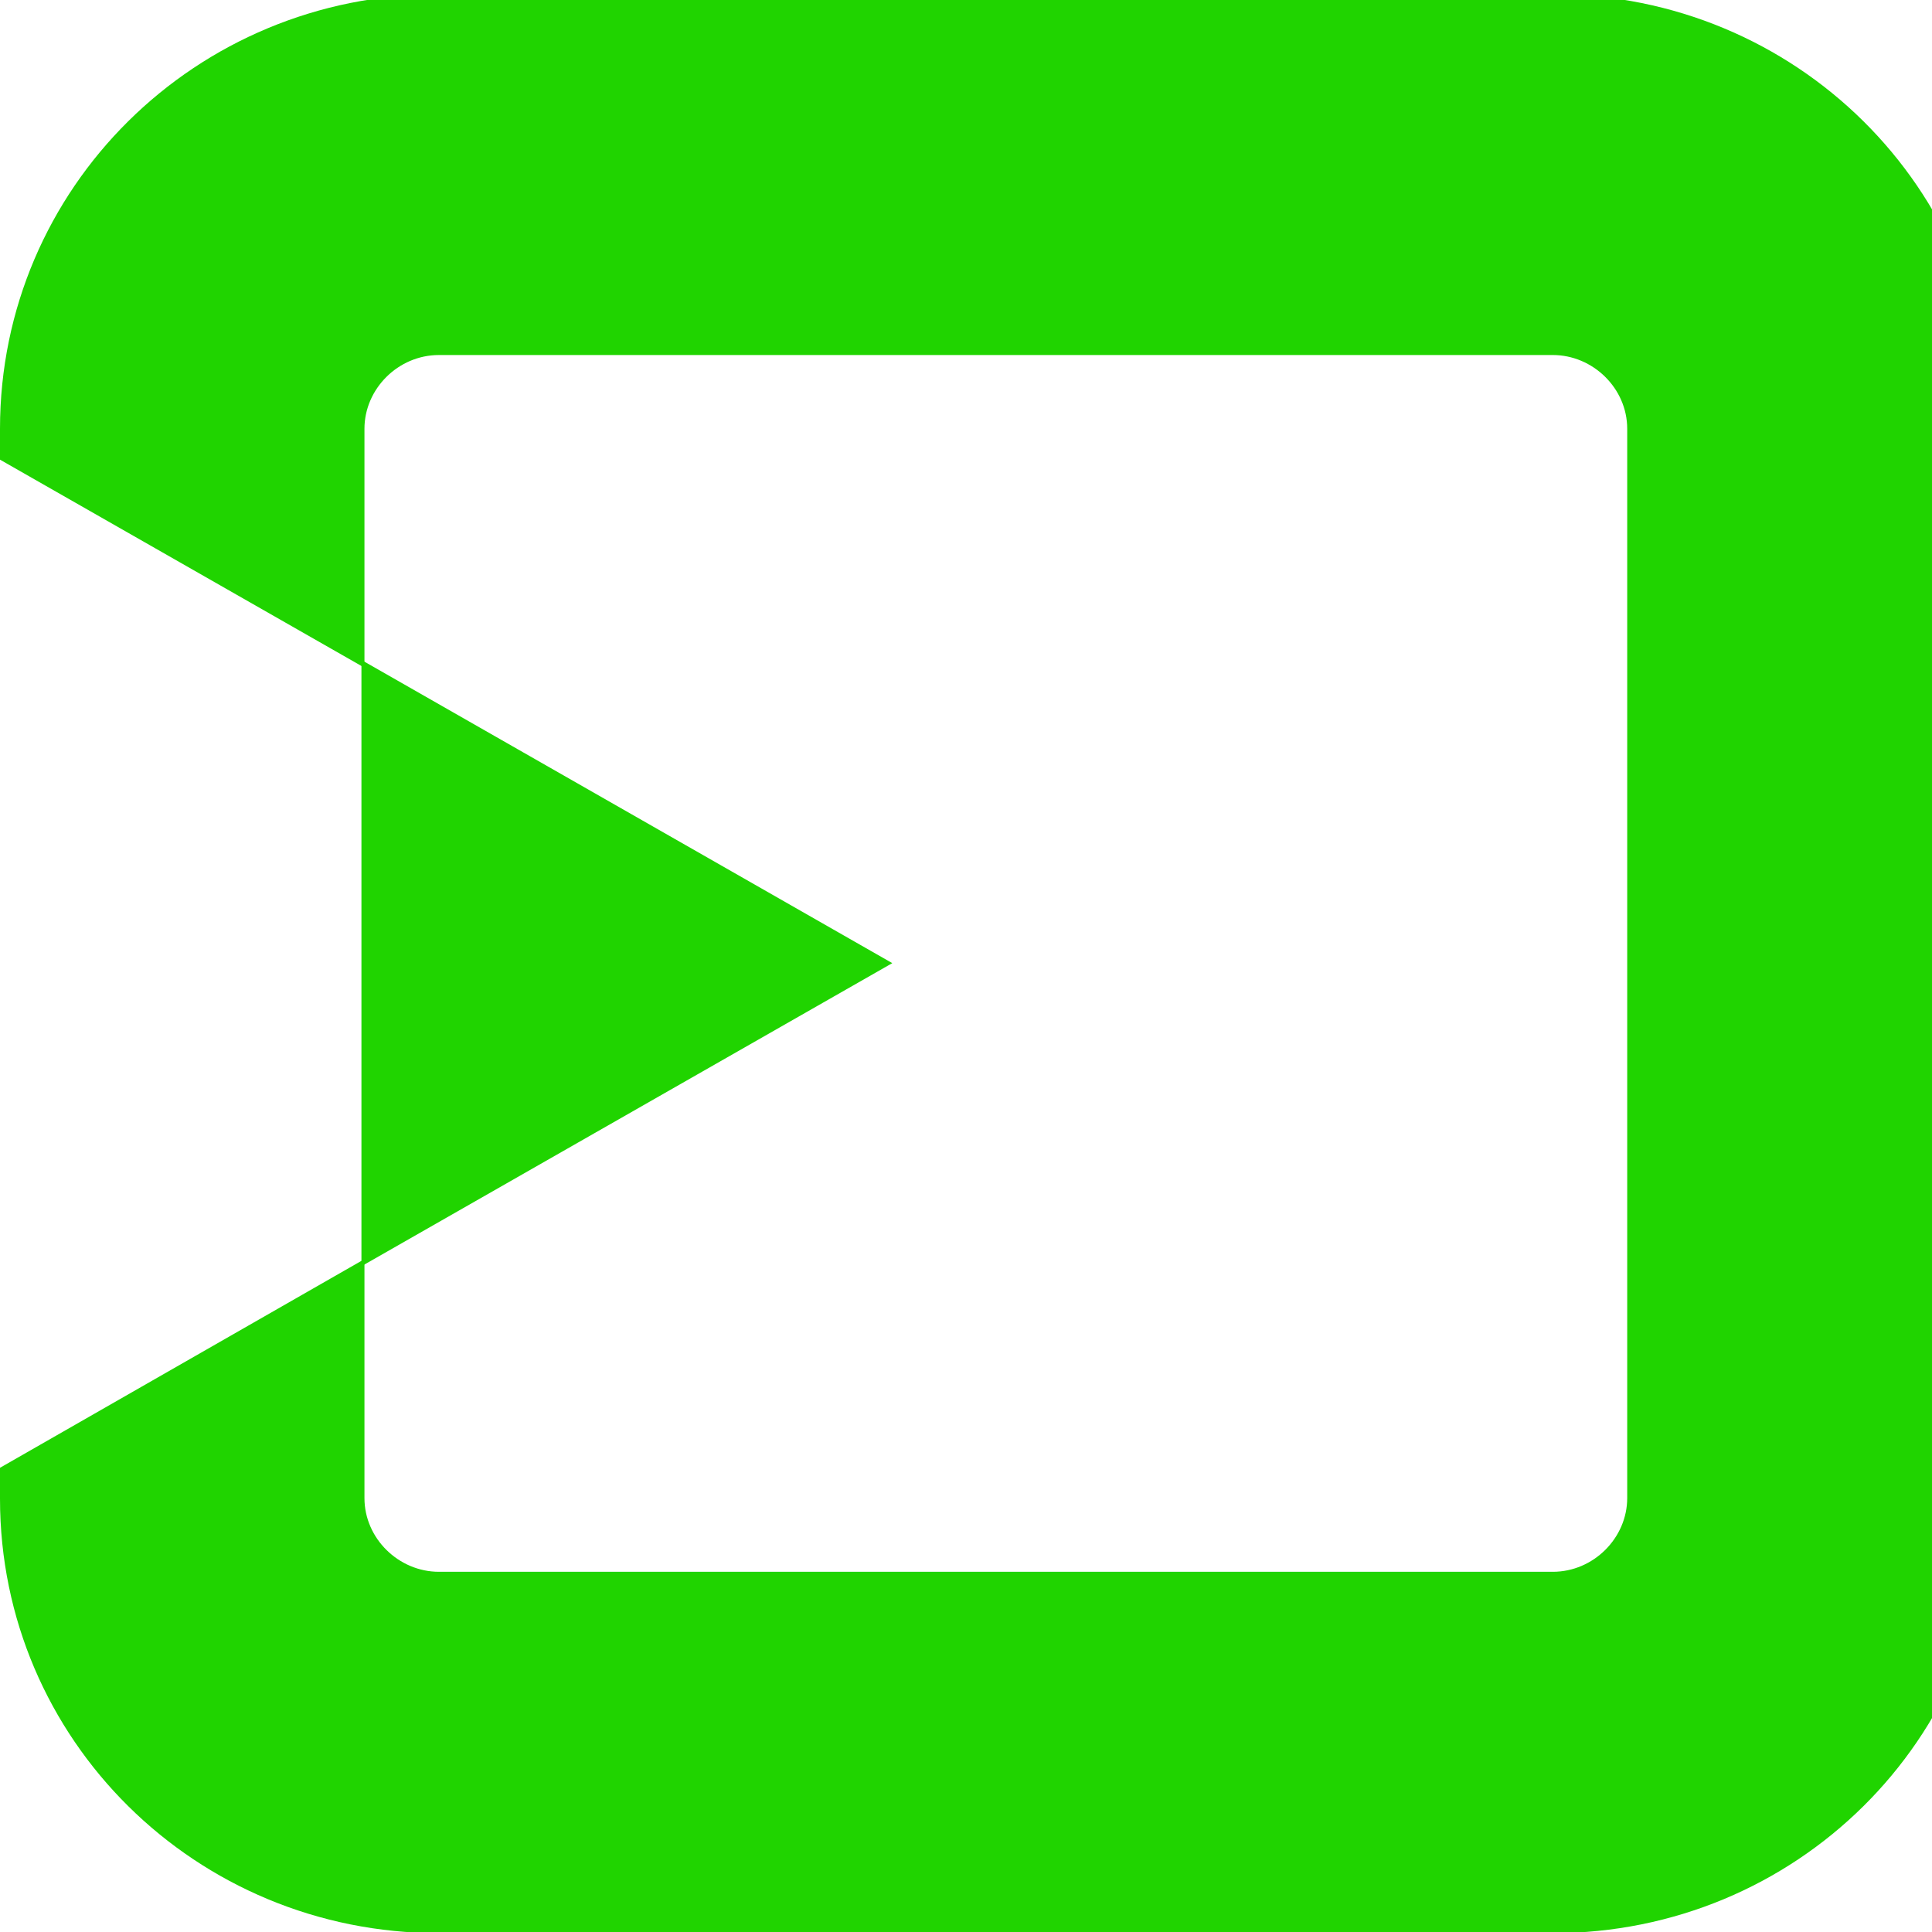
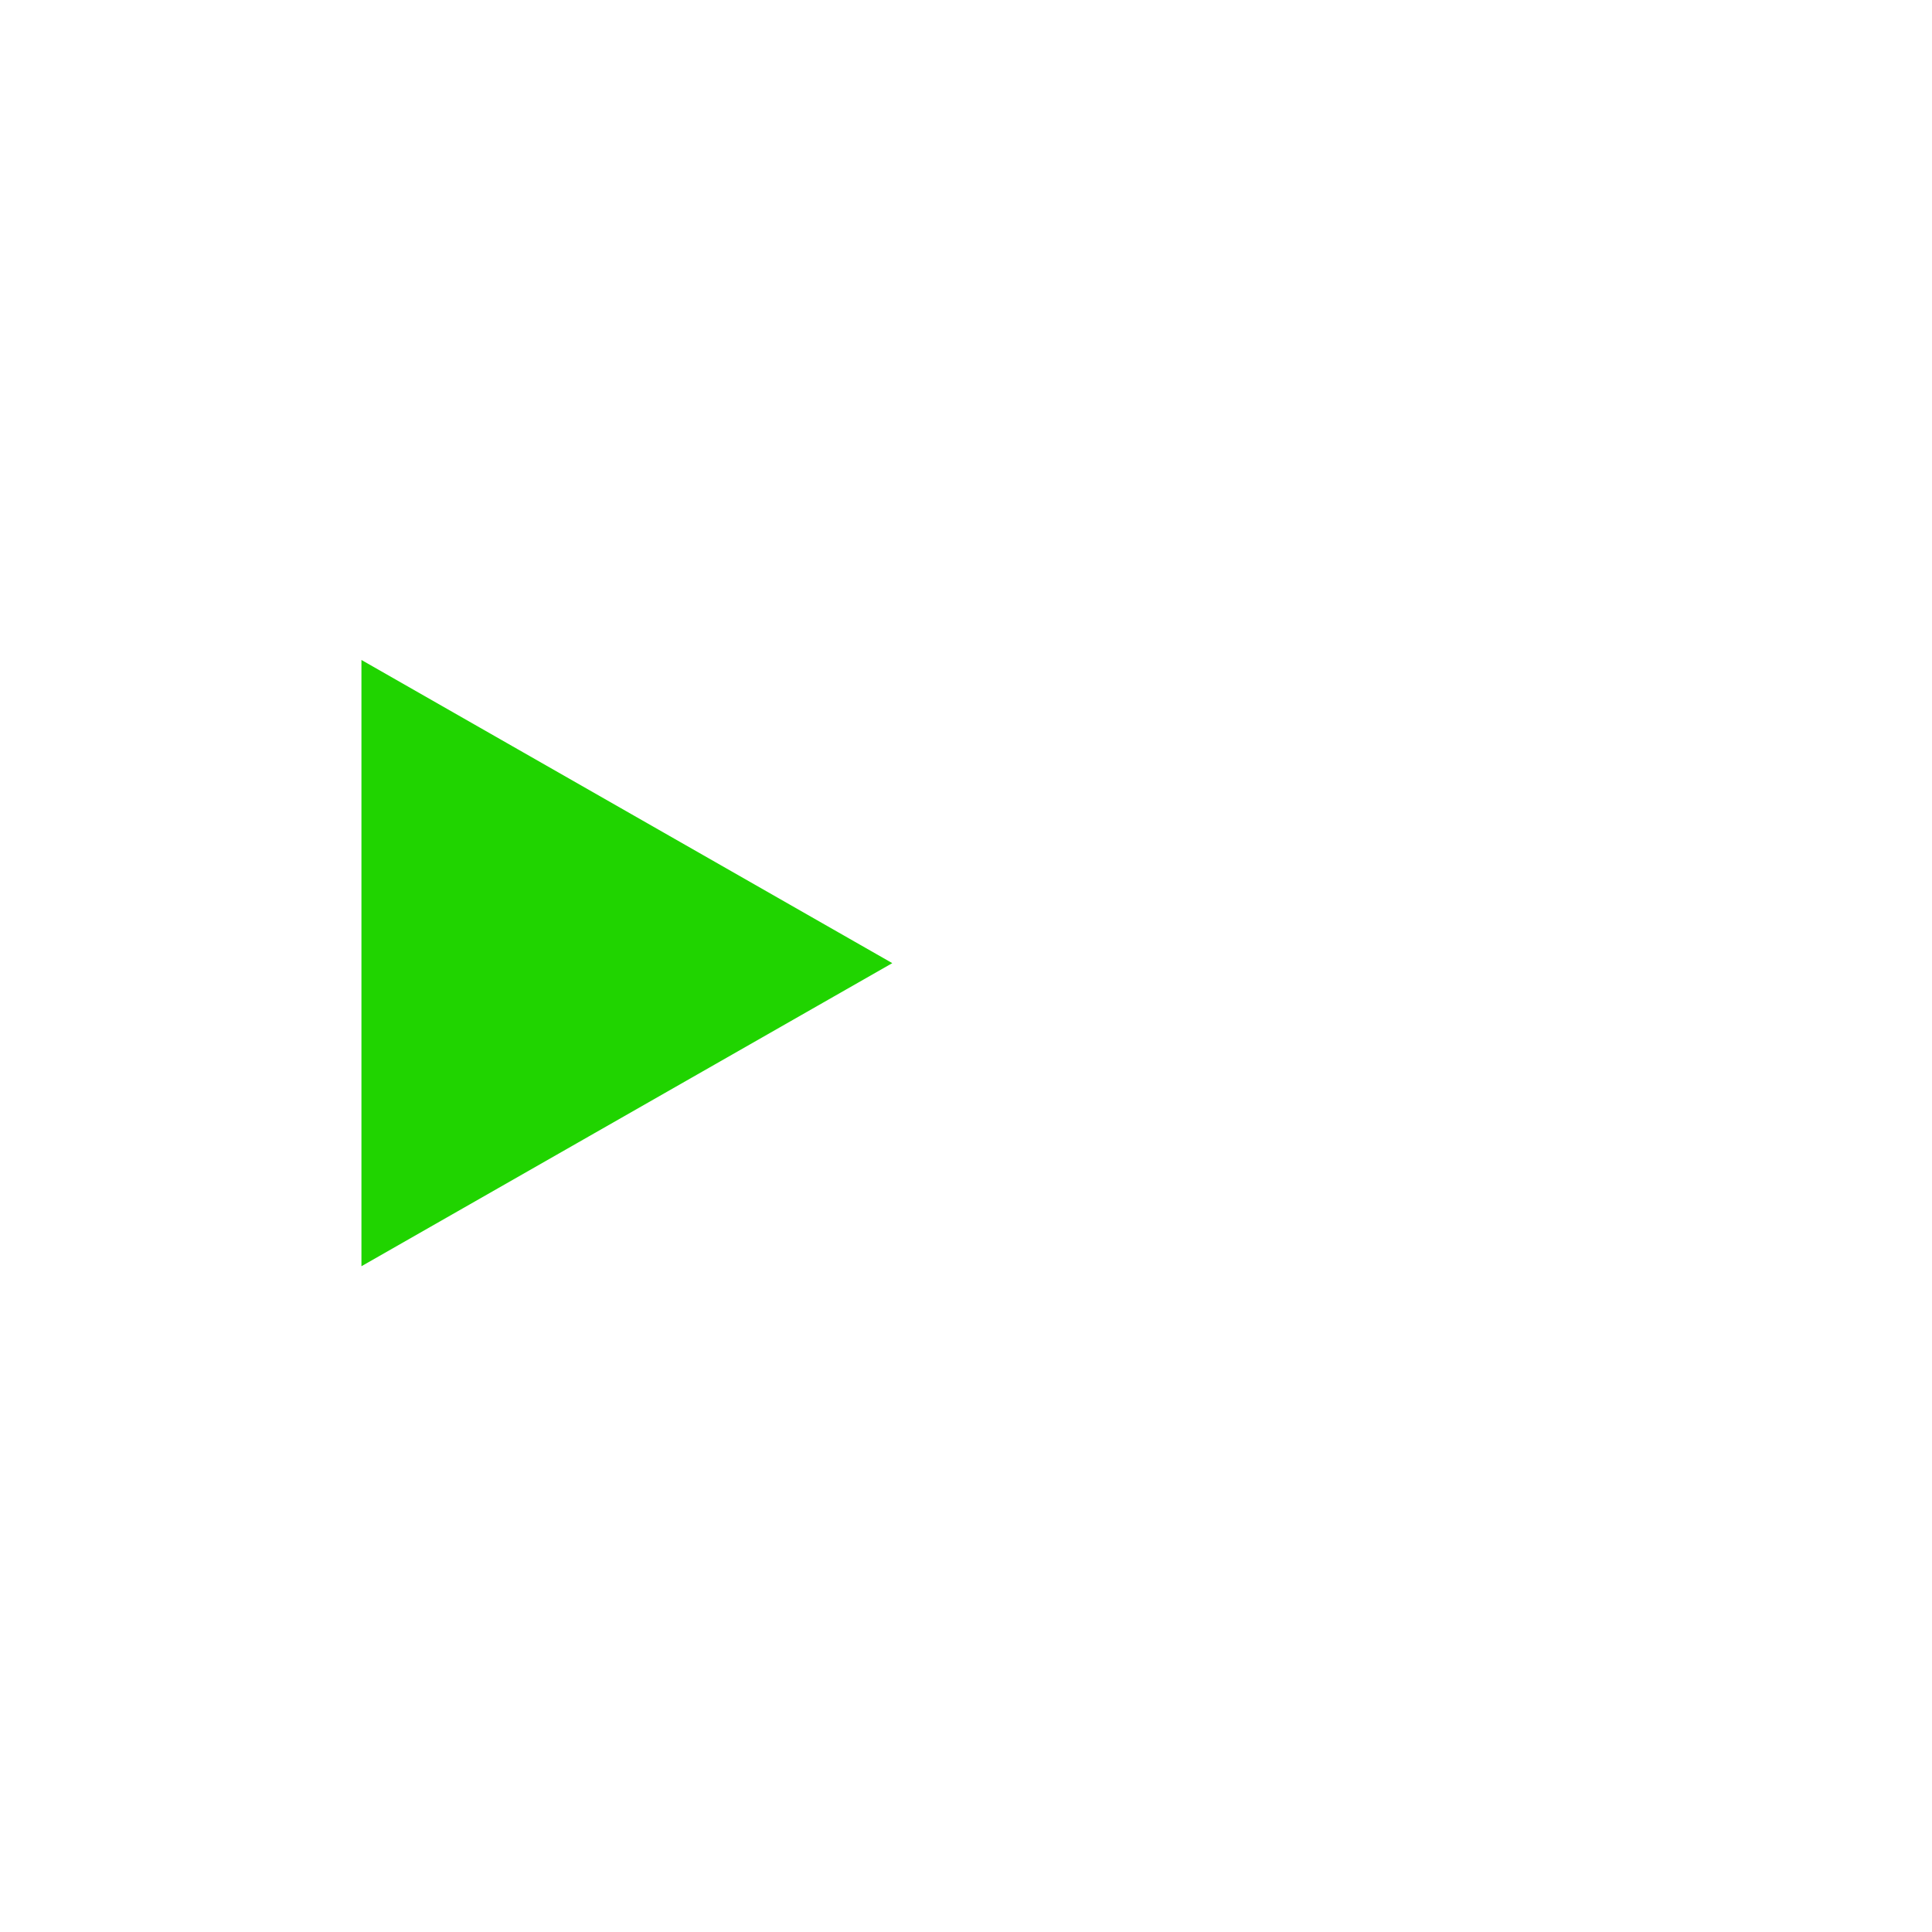
<svg xmlns="http://www.w3.org/2000/svg" width="25" height="25" viewBox="0 0 25 25" fill="none">
  <g clip-path="url(#clip0_2155_442)">
    <g clip-path="url(#clip1_2155_442)">
      <path d="M4.677 8.54L11.546 12.463L4.677 16.385V8.54Z" fill="#20D400" />
-       <path d="M20.093 -0.075H5.68C2.533 -0.075 0 2.433 0 5.548V5.948L4.716 8.64V5.548C4.716 5.033 5.151 4.594 5.68 4.594H20.093C20.613 4.594 21.056 5.025 21.056 5.548V19.385C21.056 19.9 20.621 20.339 20.093 20.339H5.68C5.159 20.339 4.716 19.908 4.716 19.385V16.293L0 18.993V19.393C0 22.508 2.533 25.015 5.68 25.015H20.093C23.239 25.015 25.772 22.508 25.772 19.393V5.548C25.772 2.433 23.239 -0.075 20.093 -0.075Z" fill="#20D400" />
    </g>
  </g>
  <defs>
    <clipPath id="clip0_2155_442">
      <rect width="25" height="25" fill="white" />
    </clipPath>
    <clipPath id="clip1_2155_442">
      <rect width="25.772" height="25.075" fill="white" transform="translate(0 -0.075)" />
    </clipPath>
  </defs>
</svg>